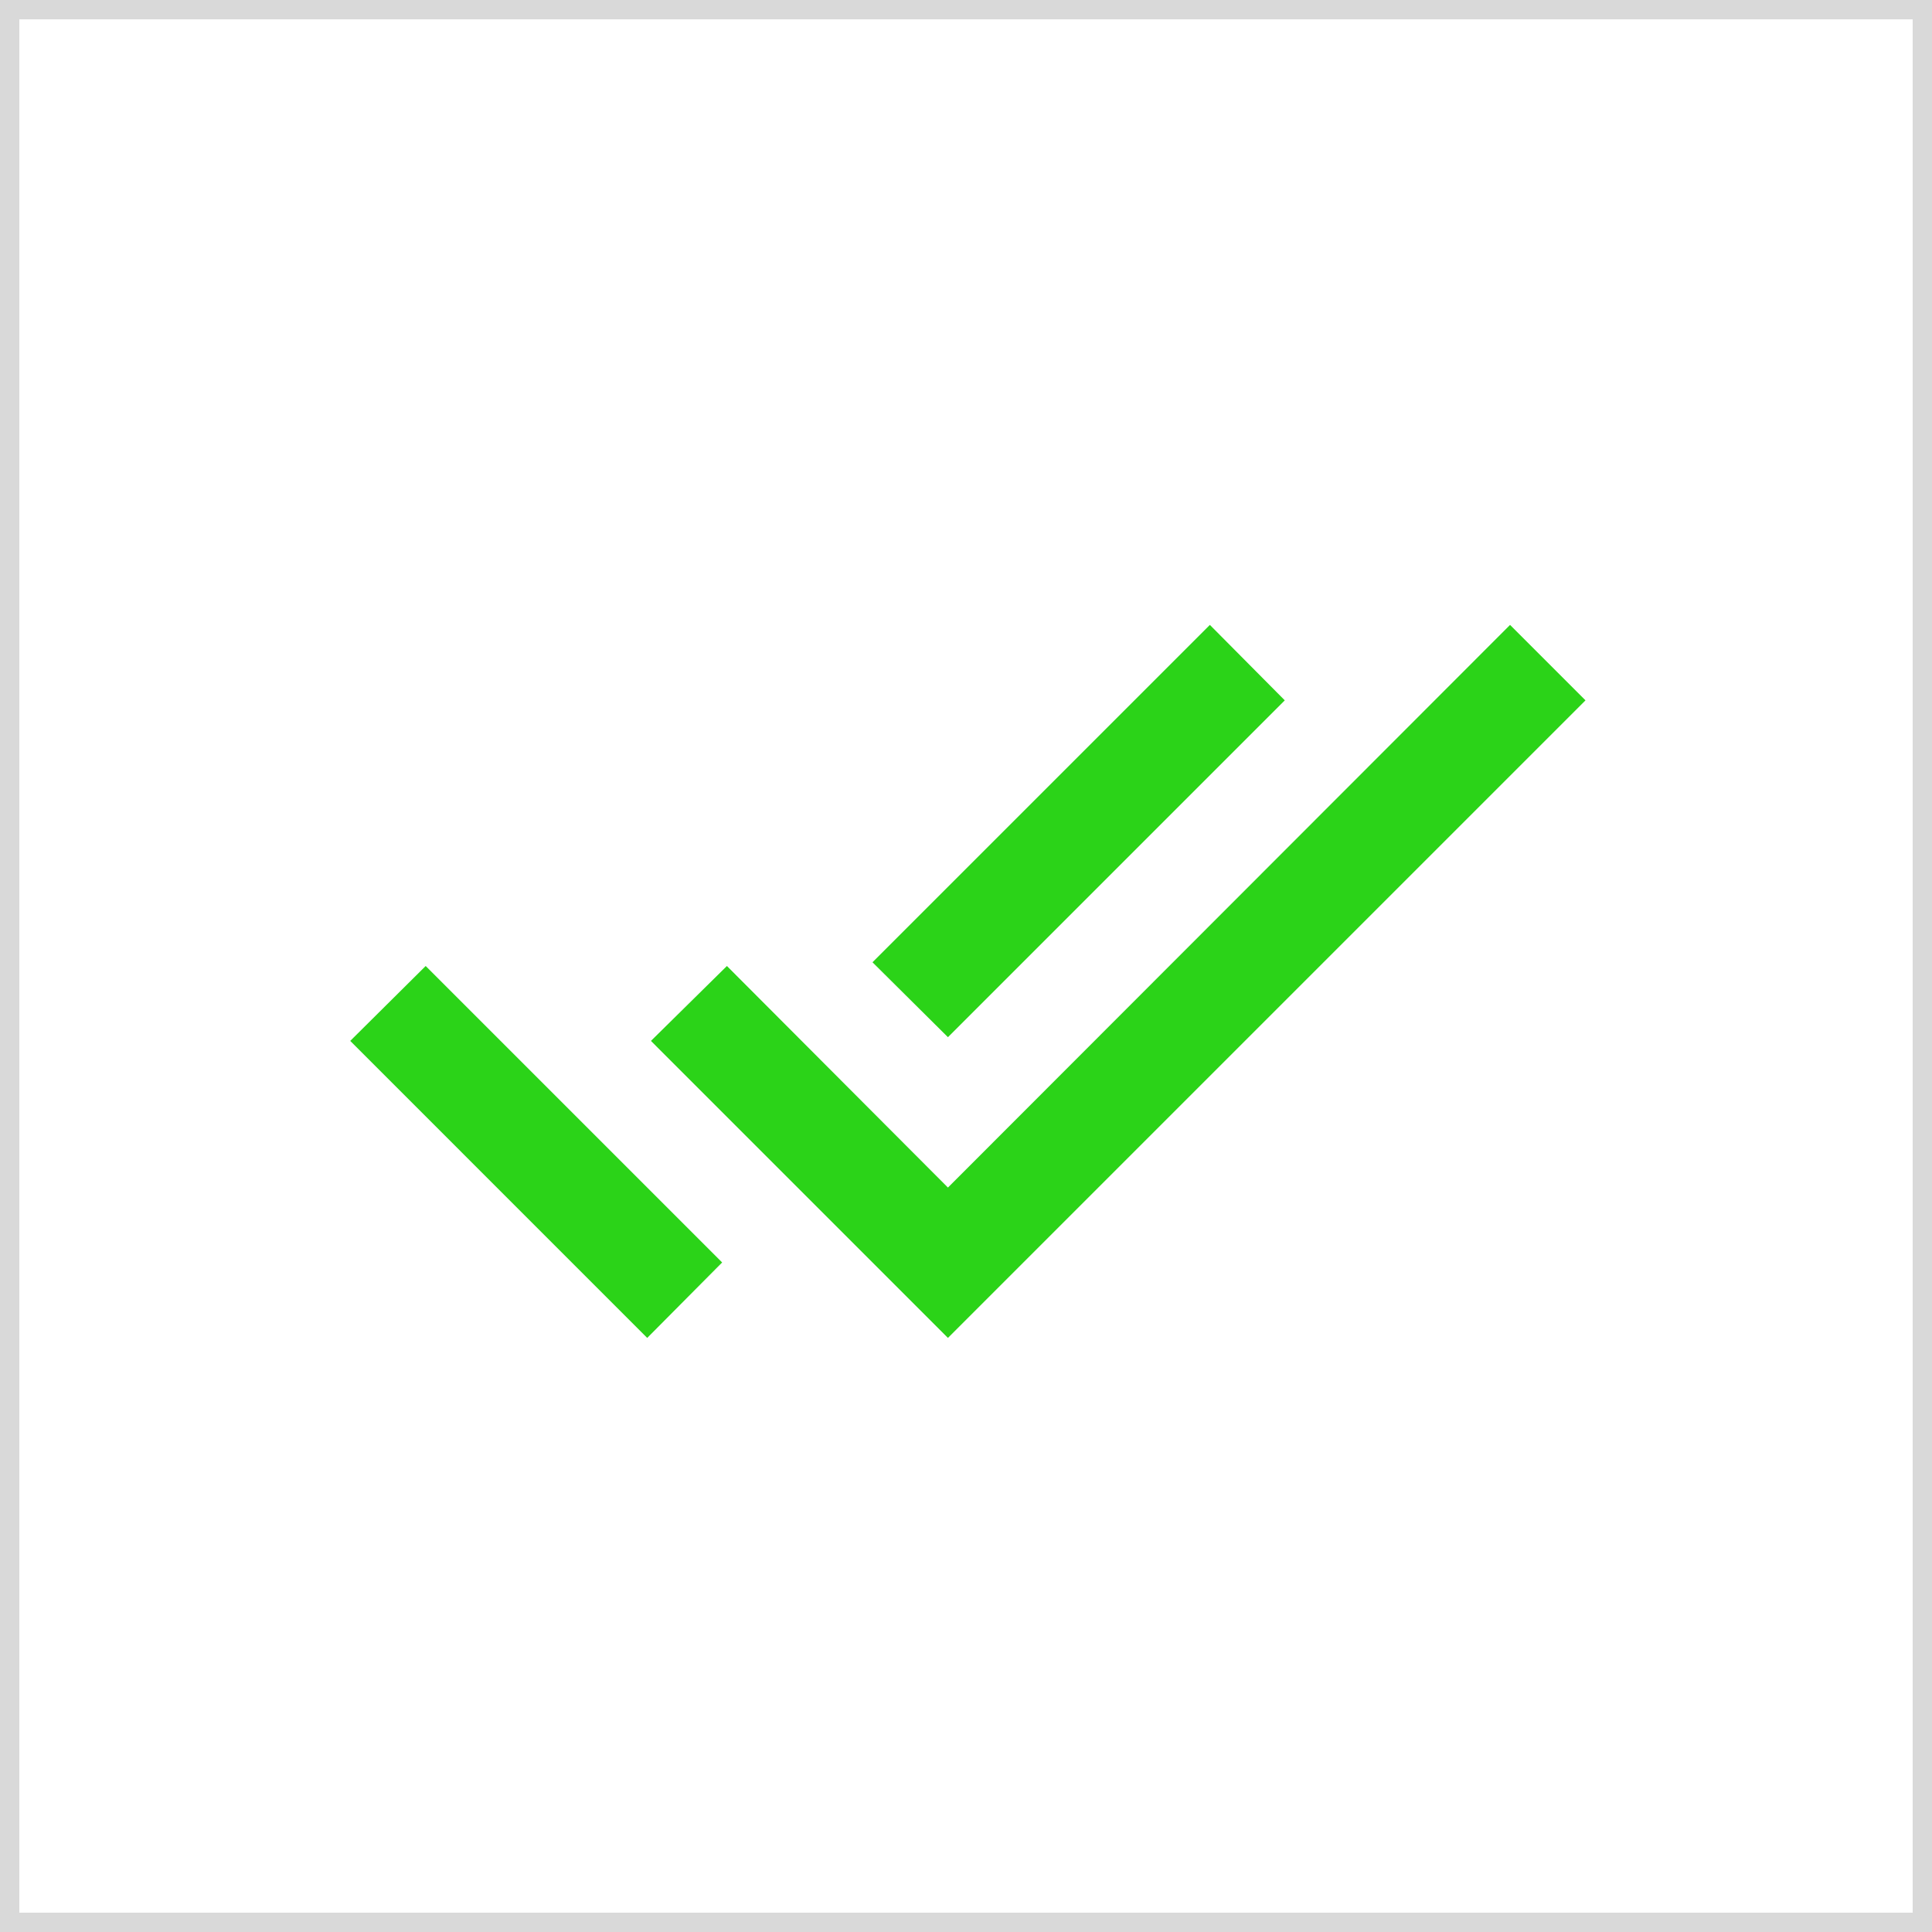
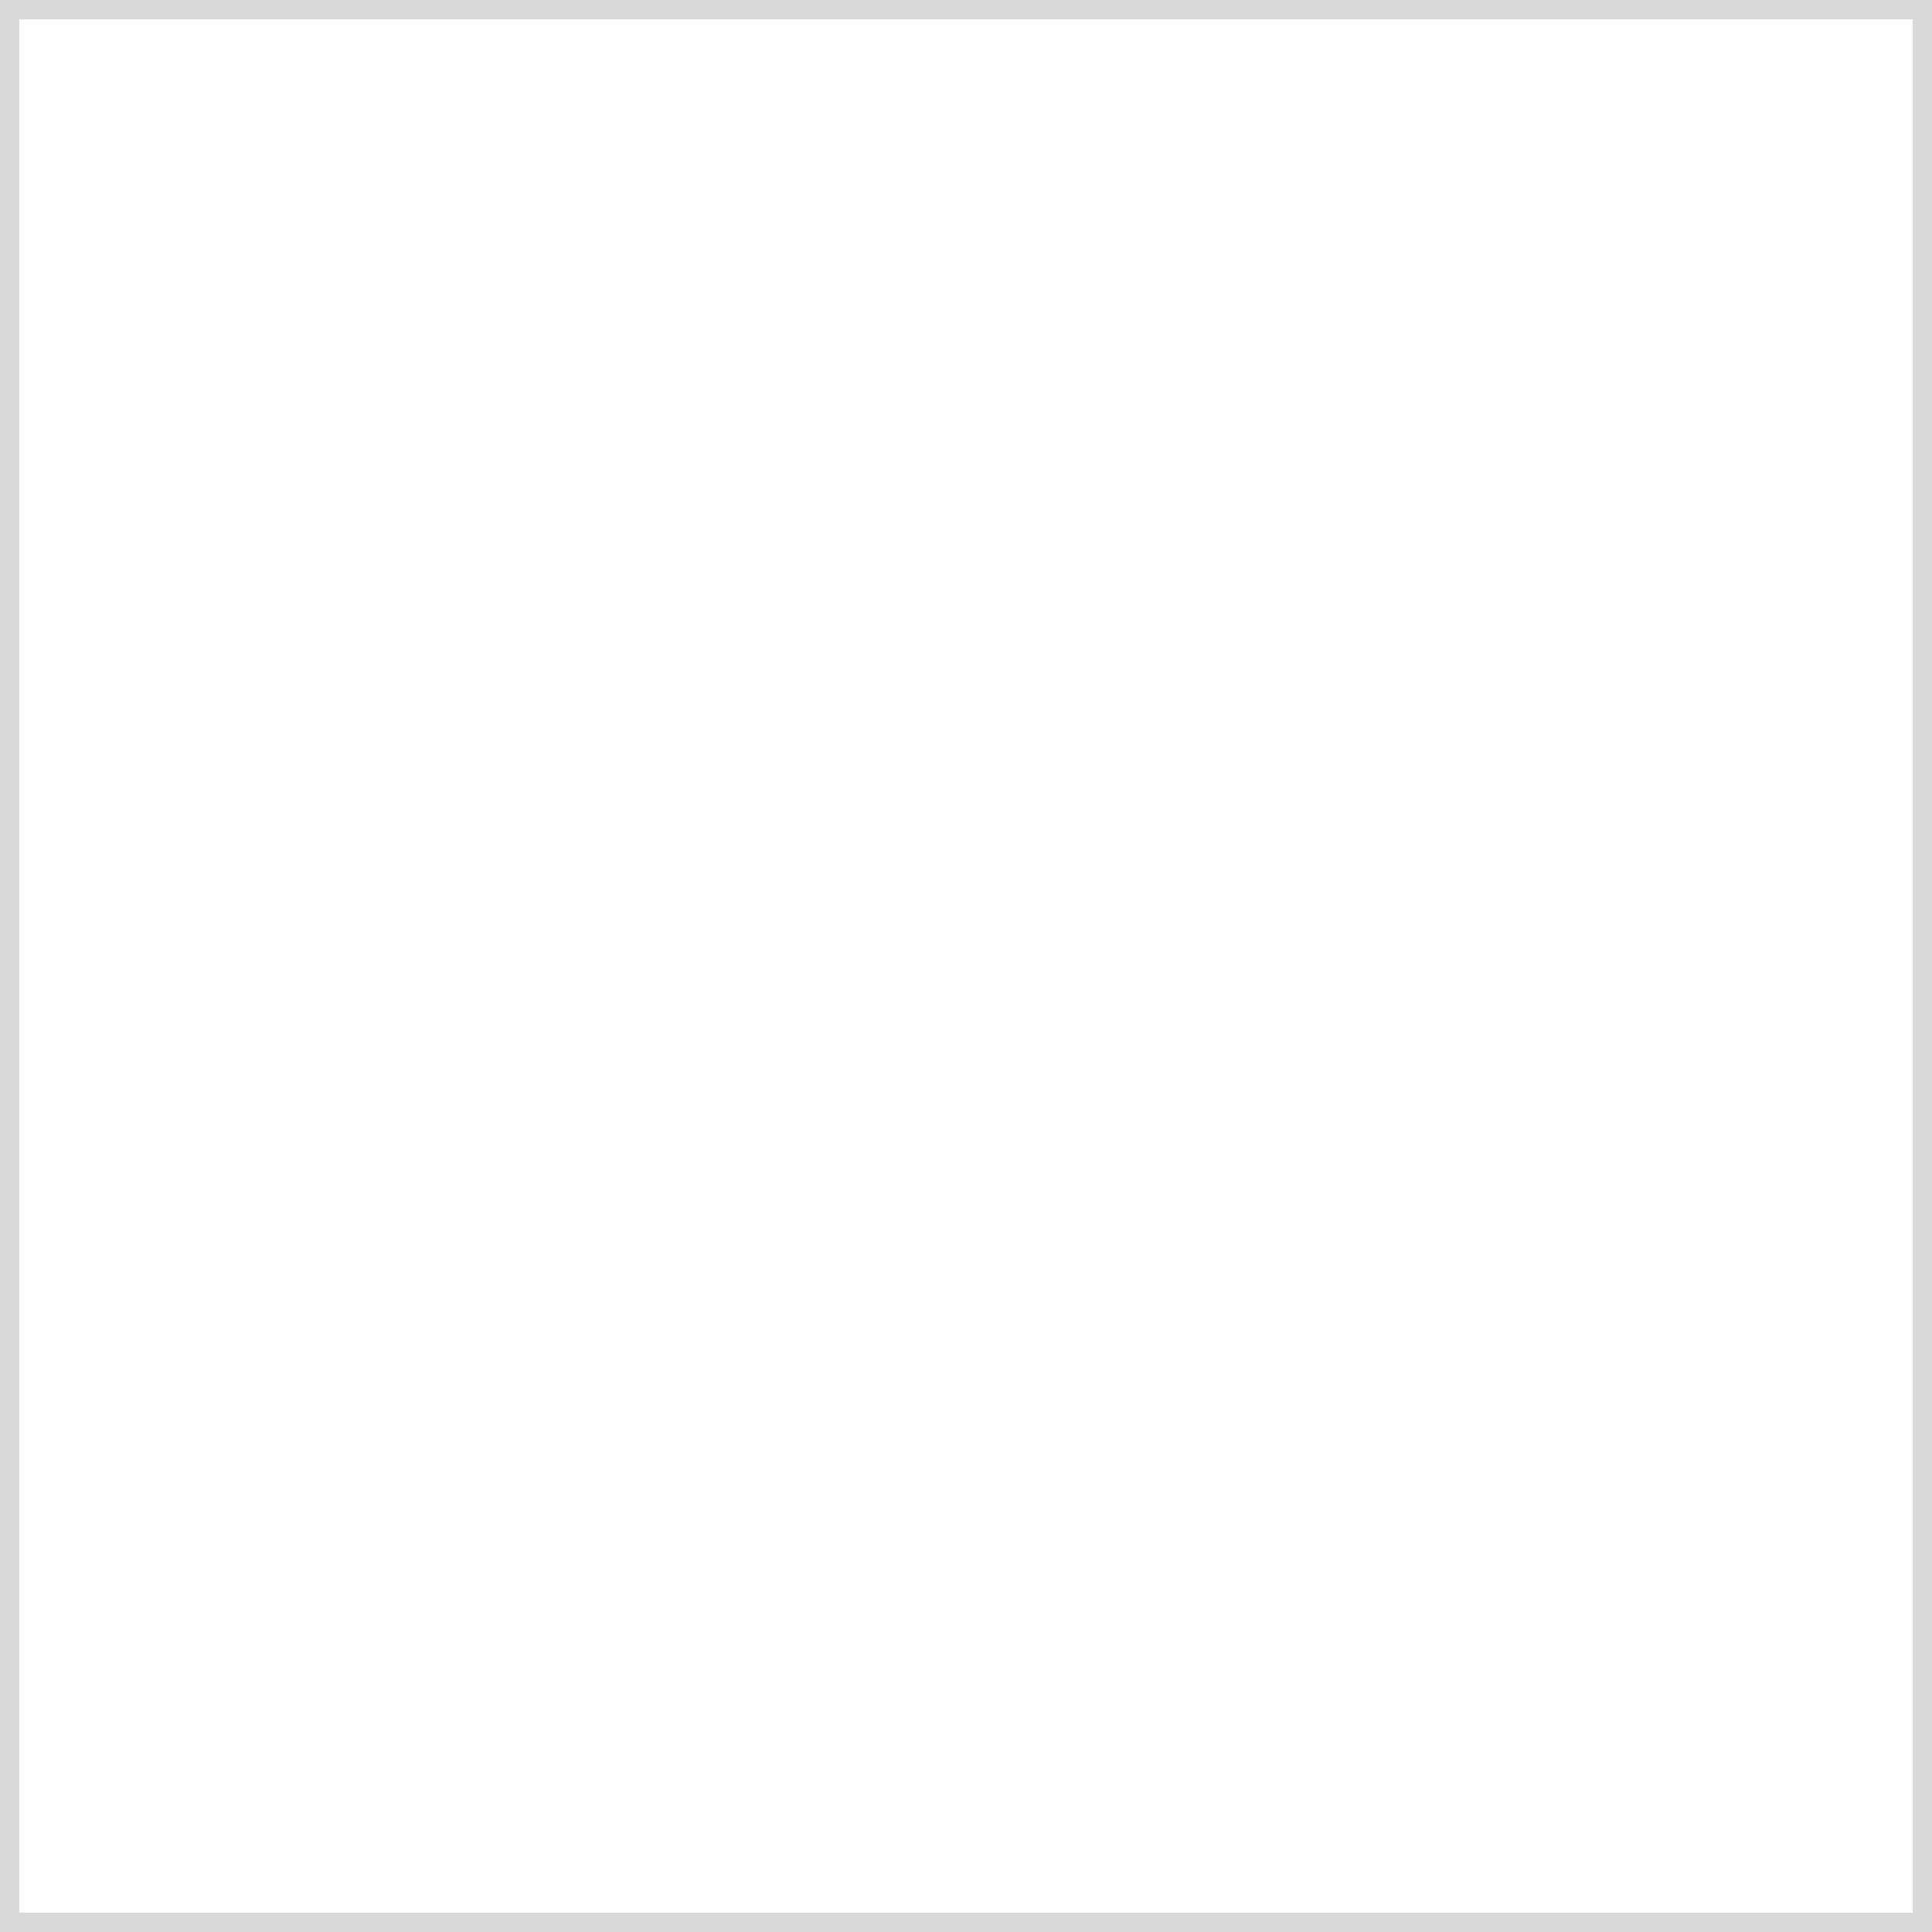
<svg xmlns="http://www.w3.org/2000/svg" width="100" height="100" viewBox="0 0 100 100" fill="none">
  <rect x="0.5" y="0.5" width="99" height="99" stroke="#D9D9D9" />
-   <path d="M18.128 53.877L33.5 69.25L37.378 65.345L22.033 50M78.16 32.345L49.065 61.468L37.625 50L33.693 53.877L49.065 69.25L82.065 36.25M66.5 36.25L62.623 32.345L45.16 49.807L49.065 53.685L66.5 36.25Z" fill="#2BD318" />
</svg>